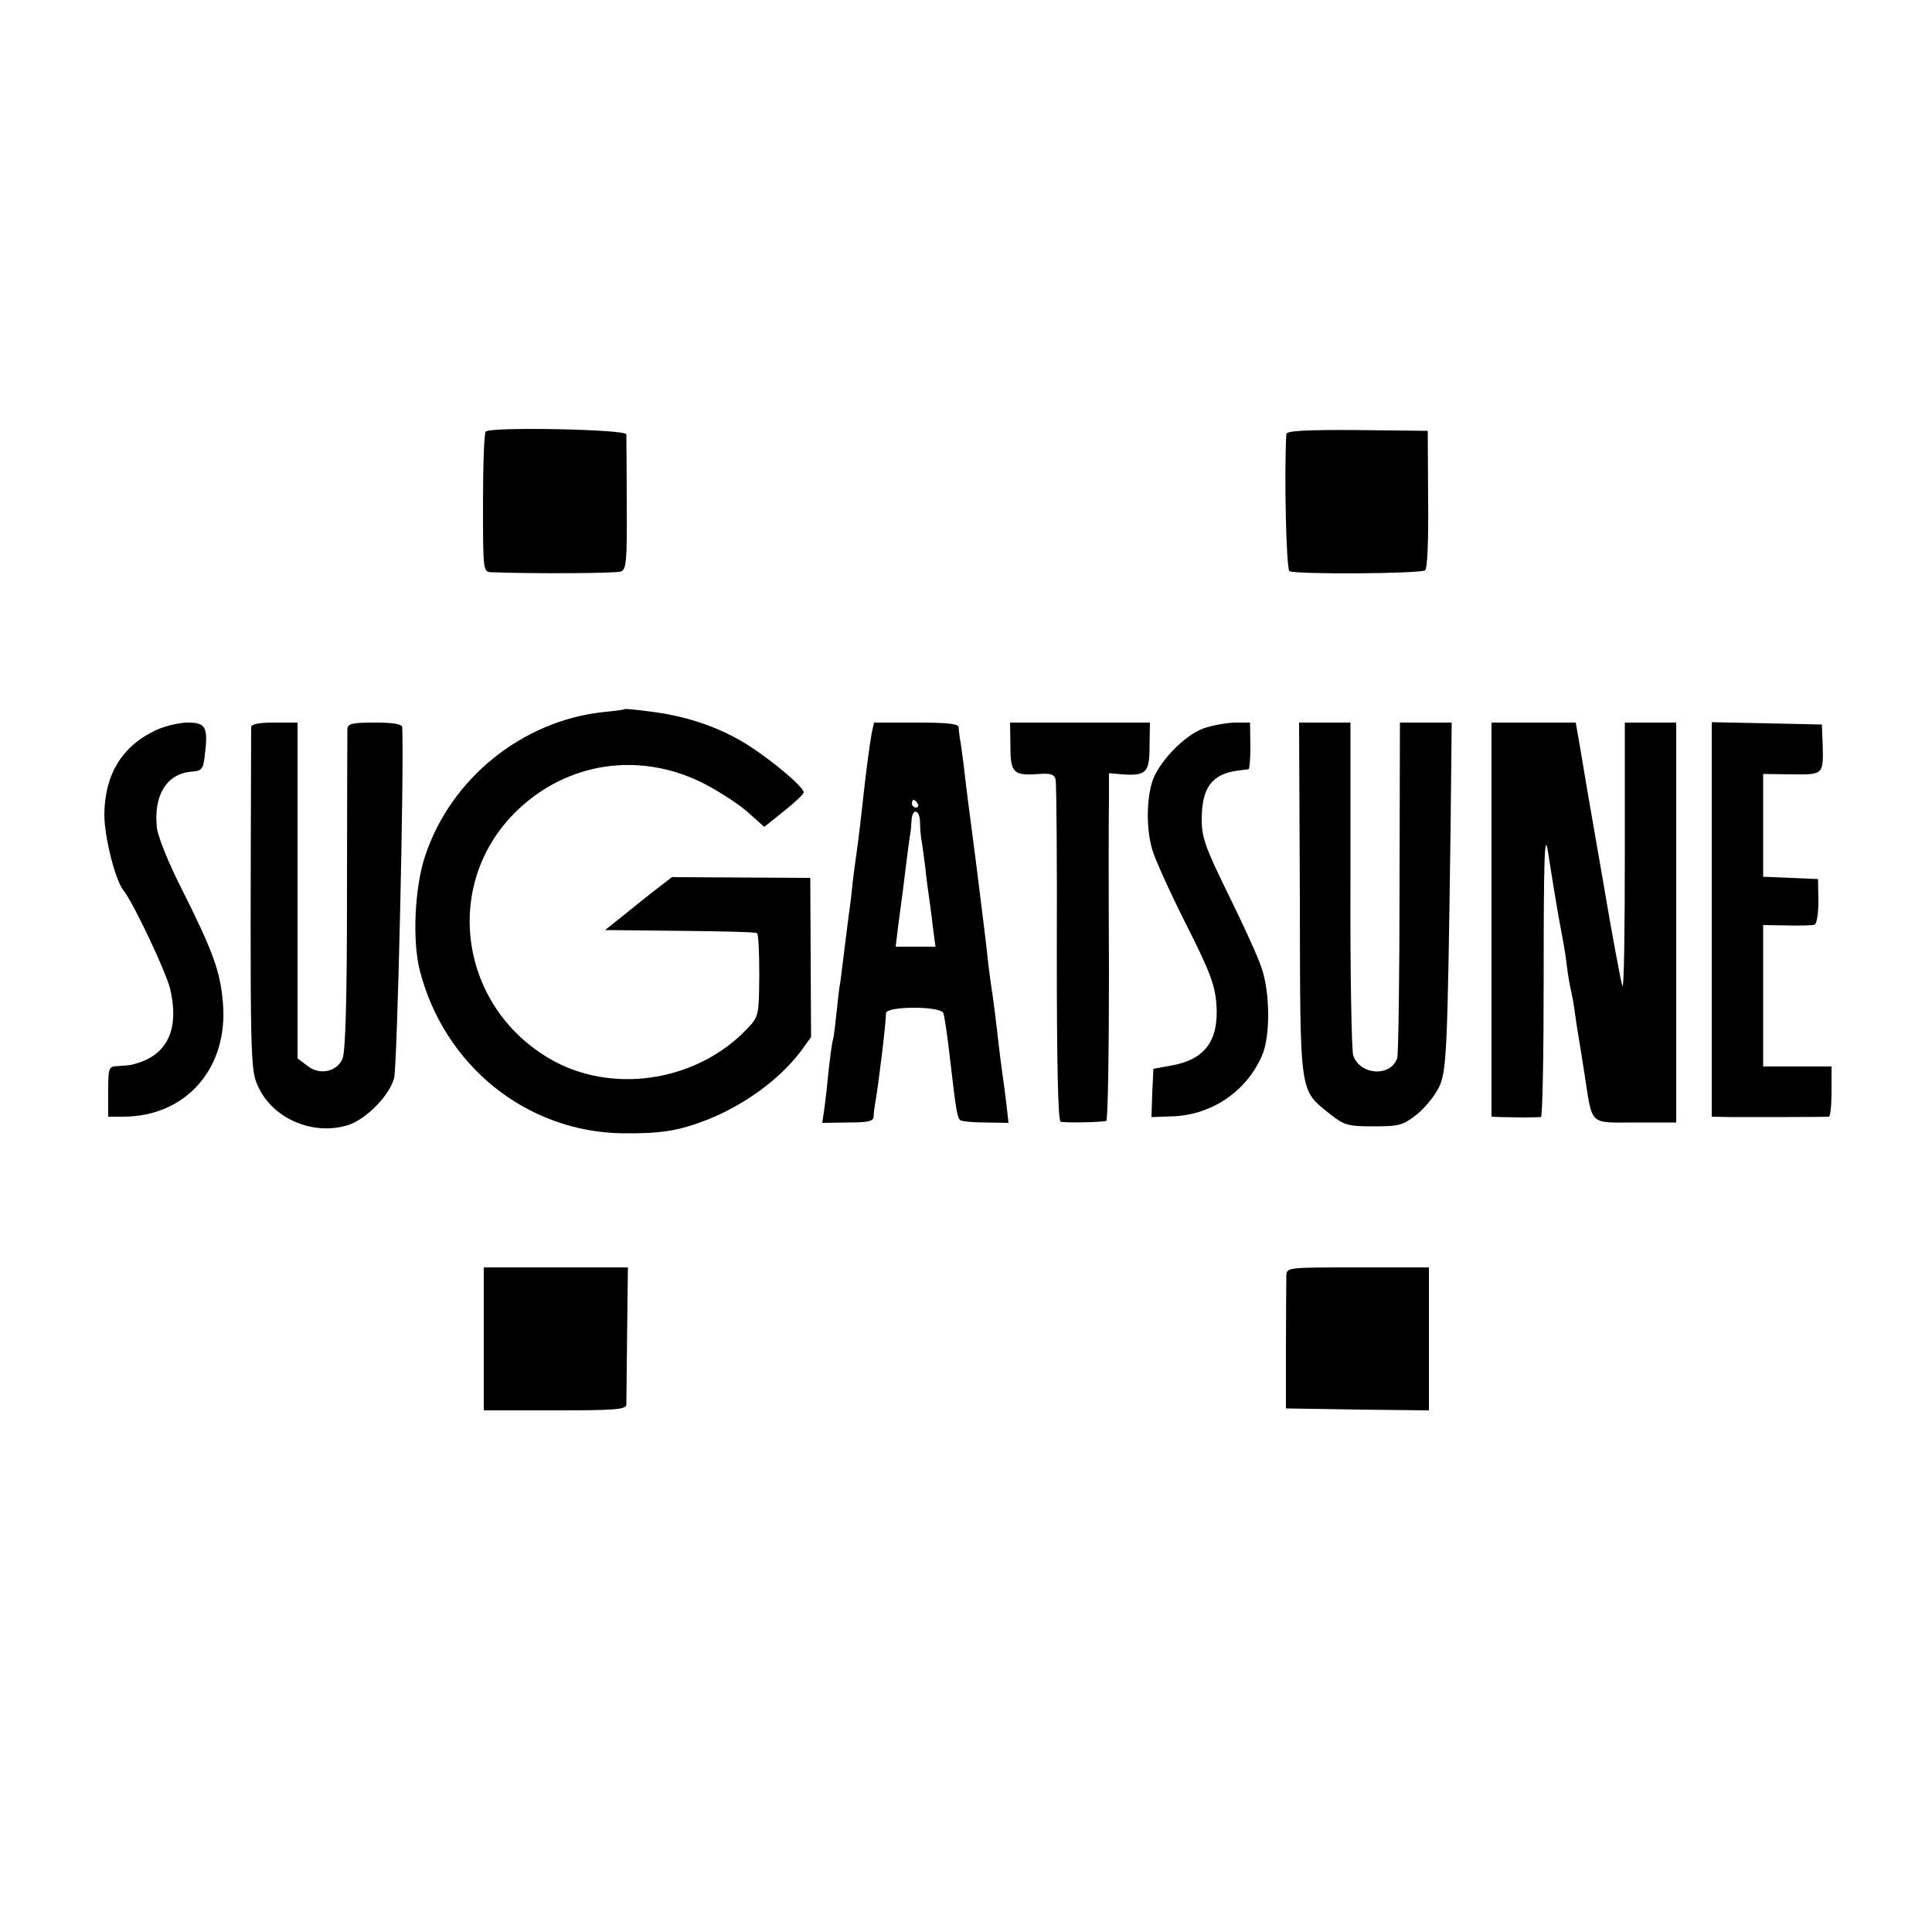
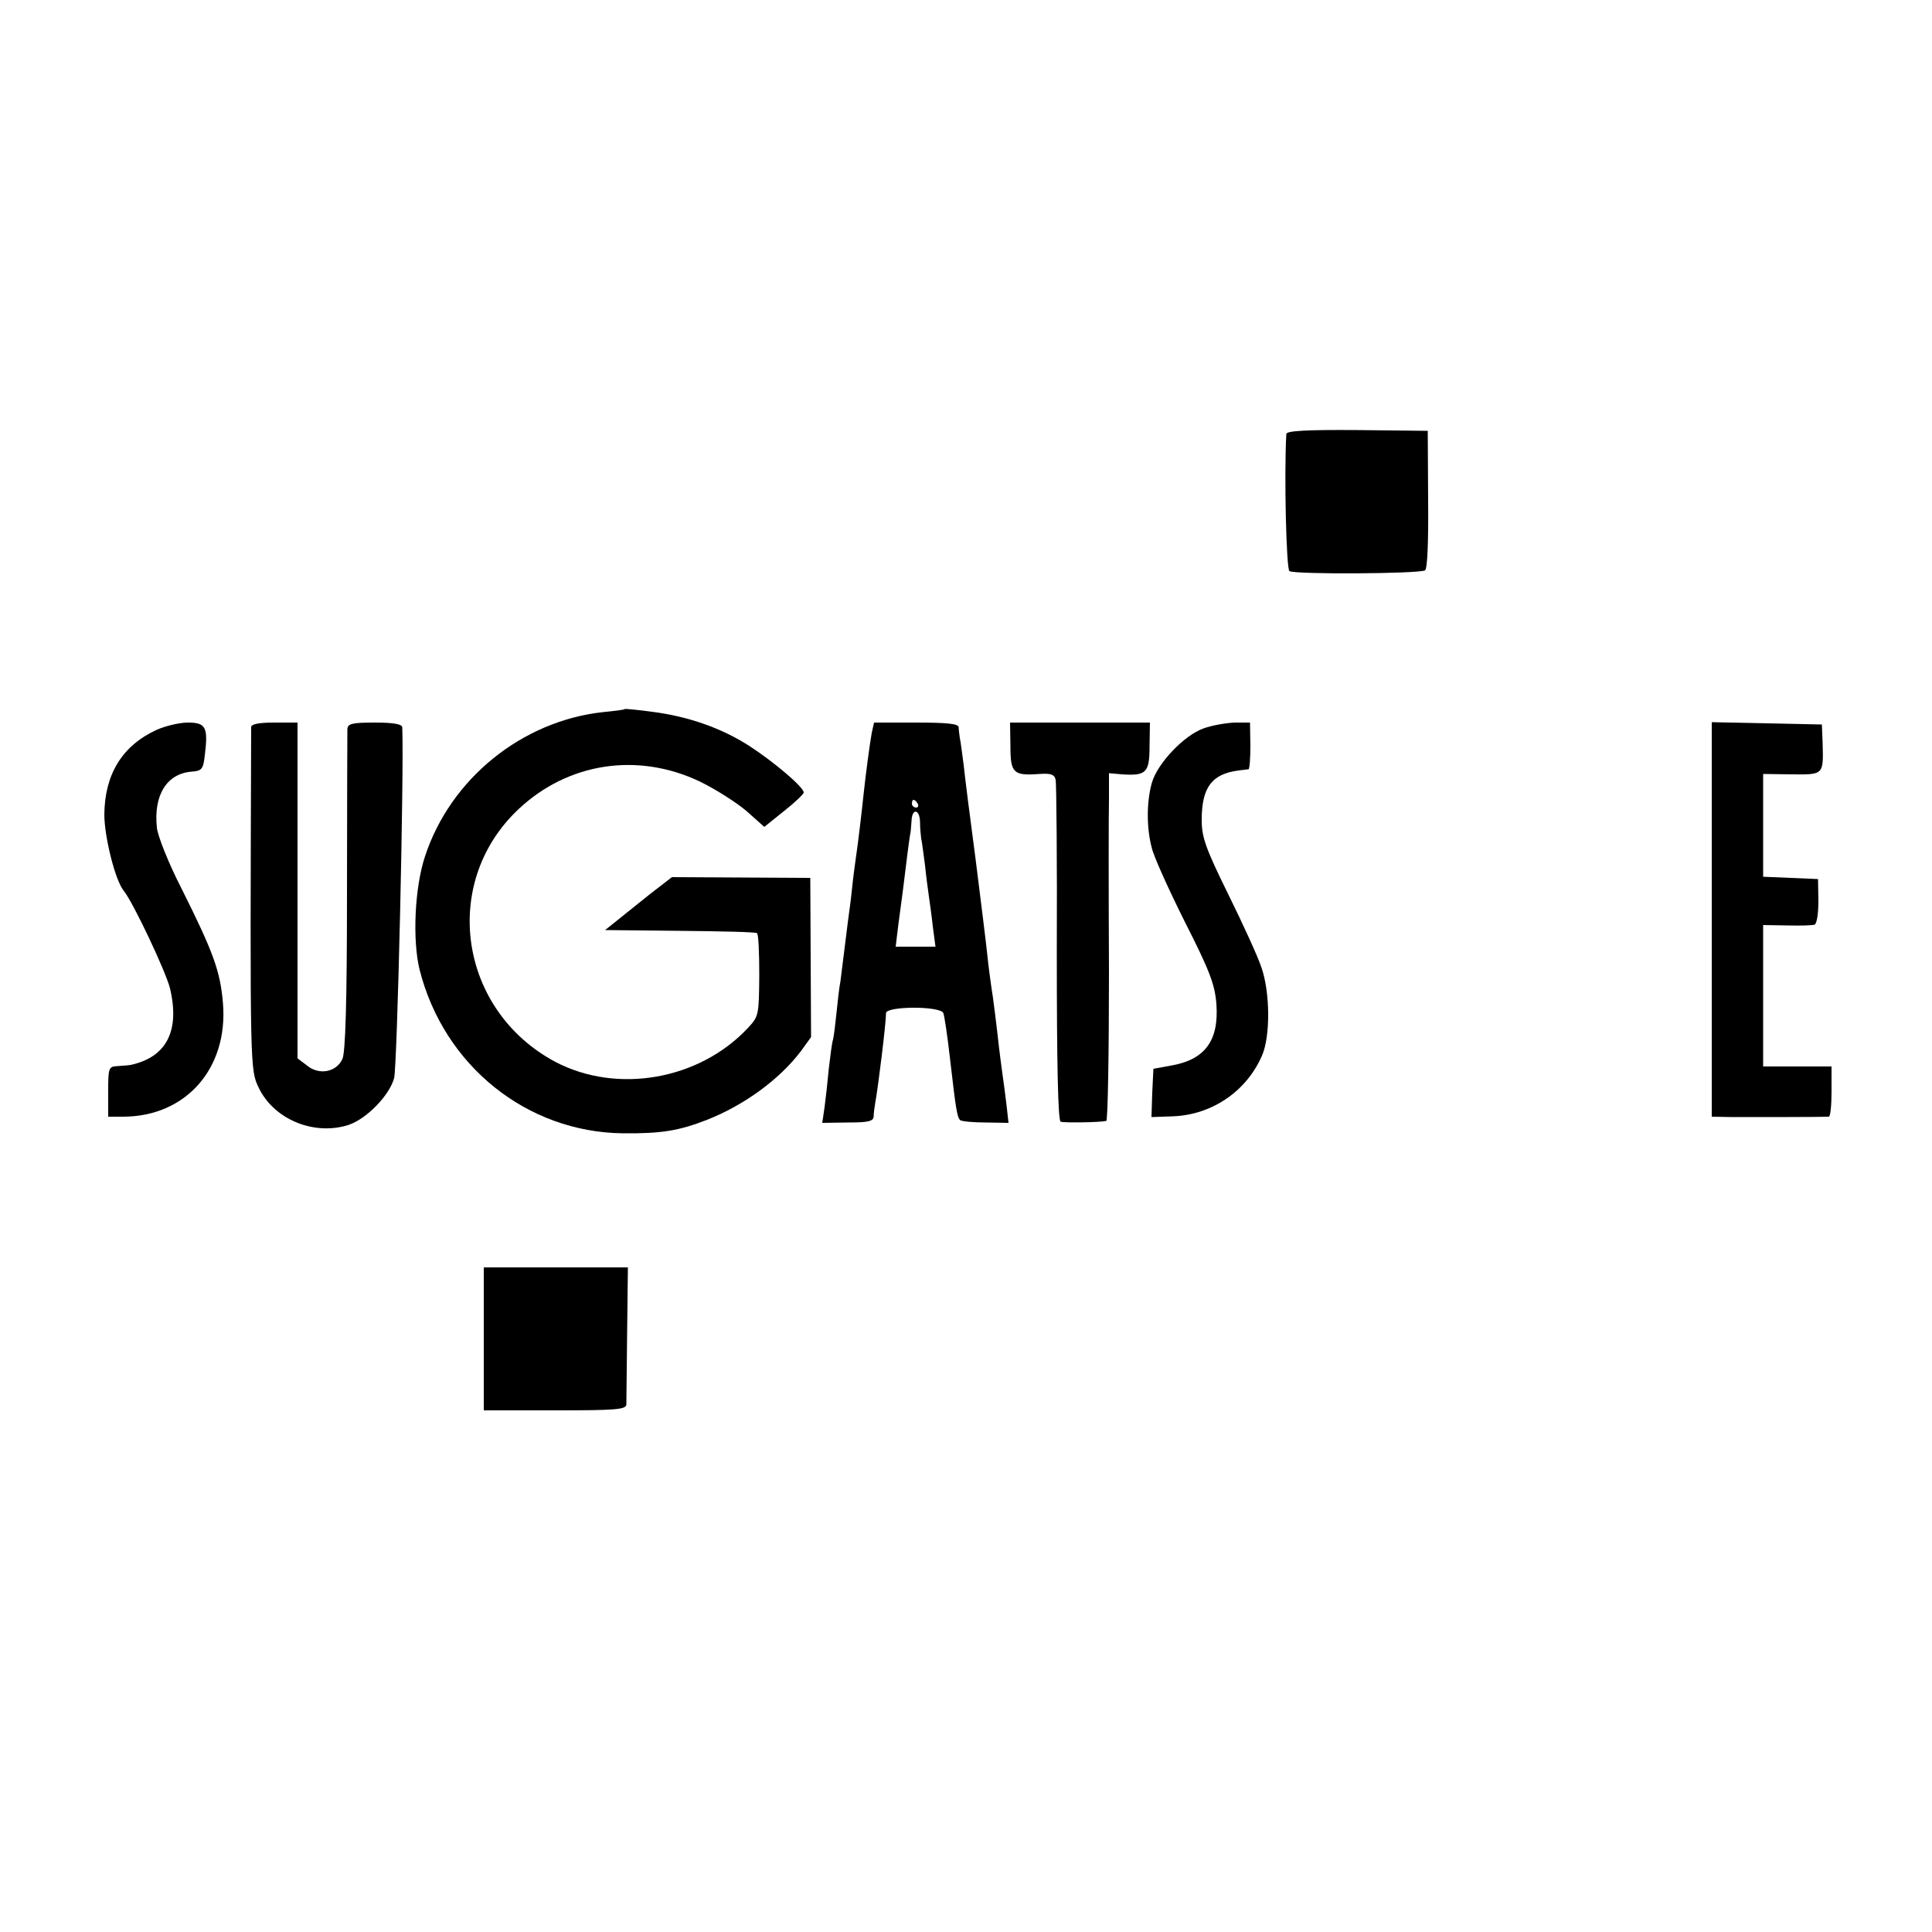
<svg xmlns="http://www.w3.org/2000/svg" version="1.0" width="500pt" height="500pt" viewBox="0 0 500 500" preserveAspectRatio="xMidYMid meet">
  <g transform="translate(0,500) scale(0.1,-0.1)" fill="#000000" stroke="none">
-     <path d="M1257 3883 c-4 -3 -7 -87 -7 -185 0 -178 0 -178 23 -179 106 -4 321 -3 334 2 14 5 16 27 15 175 0 93 -1 174 -1 180 -1 13 -352 20 -364 7z" />
    <path d="M3329 3877 c-6 -107 0 -350 8 -355 14 -9 337 -7 351 2 6 4 9 70 8 183 l-1 178 -182 2 c-133 1 -183 -2 -184 -10z" />
    <path d="M1617 3165 c-1 -2 -27 -5 -57 -8 -209 -23 -394 -172 -460 -373 -27 -81 -33 -217 -14 -294 63 -248 277 -420 526 -423 101 -1 146 7 218 35 96 38 187 104 243 178 l26 36 -1 206 -1 206 -179 1 -179 1 -57 -44 c-31 -25 -70 -56 -86 -69 l-30 -24 194 -2 c106 -1 196 -3 199 -6 4 -2 6 -51 6 -109 -1 -103 -1 -106 -30 -137 -126 -134 -338 -171 -498 -87 -249 133 -298 462 -96 653 129 122 310 149 471 72 41 -20 94 -54 120 -76 l46 -41 51 41 c28 22 51 44 51 48 0 14 -77 79 -140 120 -71 46 -158 77 -253 89 -37 5 -68 8 -70 7z" />
    <path d="M405 3111 c-89 -41 -134 -115 -135 -219 0 -57 28 -170 50 -197 25 -31 109 -209 120 -253 26 -110 -9 -178 -102 -198 -5 -1 -19 -2 -33 -3 -24 -1 -25 -4 -25 -66 l0 -65 38 0 c163 0 273 125 259 294 -7 83 -25 132 -107 296 -34 66 -62 137 -64 158 -9 85 26 140 90 145 26 2 30 6 34 42 9 73 3 85 -44 85 -22 0 -59 -9 -81 -19z" />
    <path d="M650 3118 c-3 -891 -3 -886 20 -934 40 -82 144 -124 233 -95 46 16 105 76 117 121 8 30 26 798 21 908 -1 8 -22 12 -71 12 -60 0 -70 -3 -71 -17 0 -10 -1 -201 -1 -425 0 -281 -4 -413 -12 -429 -16 -34 -60 -42 -91 -17 l-25 19 0 435 0 434 -60 0 c-41 0 -60 -4 -60 -12z" />
    <path d="M2256 3103 c-5 -28 -15 -102 -21 -158 -4 -39 -15 -133 -20 -165 -2 -14 -7 -50 -10 -80 -3 -30 -8 -66 -10 -80 -2 -14 -6 -50 -10 -80 -4 -30 -8 -66 -10 -80 -3 -14 -7 -50 -10 -80 -3 -30 -7 -62 -9 -70 -3 -8 -7 -42 -11 -75 -3 -33 -8 -78 -11 -100 l-6 -41 66 1 c52 0 66 3 67 15 0 8 2 24 4 35 8 44 28 207 28 233 0 18 136 19 148 1 3 -6 11 -60 18 -122 15 -130 18 -148 26 -156 4 -3 33 -6 66 -6 l59 -1 -5 45 c-3 26 -8 63 -11 84 -3 21 -7 53 -9 70 -5 46 -15 128 -20 157 -2 14 -7 50 -10 80 -3 30 -17 141 -30 245 -14 105 -28 215 -31 245 -4 30 -8 62 -10 70 -1 8 -3 21 -3 28 -1 9 -30 12 -110 12 l-109 0 -6 -27z m119 -183 c3 -5 1 -10 -4 -10 -6 0 -11 5 -11 10 0 6 2 10 4 10 3 0 8 -4 11 -10z m6 -47 c0 -16 2 -35 3 -43 2 -8 6 -40 10 -70 3 -30 8 -66 10 -80 2 -14 7 -49 10 -77 l7 -53 -52 0 -51 0 7 58 c4 31 9 68 11 82 9 74 18 146 20 153 1 4 2 18 3 32 1 34 21 32 22 -2z" />
    <path d="M2615 3068 c0 -69 8 -76 75 -71 29 2 39 -1 42 -15 2 -9 4 -212 3 -449 0 -282 3 -434 10 -436 9 -3 97 -2 118 2 4 0 7 173 7 384 -1 210 -1 412 0 449 l0 67 34 -3 c62 -4 71 4 71 72 l1 62 -181 0 -181 0 1 -62z" />
    <path d="M3115 3115 c-51 -18 -120 -91 -134 -141 -14 -49 -14 -118 0 -169 5 -22 44 -108 86 -192 64 -126 77 -161 81 -211 7 -96 -30 -145 -119 -160 l-44 -8 -3 -62 -2 -63 56 2 c101 4 190 65 230 157 22 50 21 163 -1 227 -9 28 -48 113 -86 190 -59 120 -69 148 -69 193 0 84 26 119 95 128 11 1 22 3 26 3 3 1 5 28 5 61 l-1 60 -40 0 c-22 -1 -58 -7 -80 -15z" />
-     <path d="M3364 2673 c1 -515 -2 -491 79 -557 36 -28 45 -31 112 -31 67 0 76 3 112 31 21 17 46 48 57 70 20 43 22 88 30 662 l3 282 -67 0 -67 0 -1 -425 c0 -233 -3 -433 -6 -443 -16 -50 -97 -45 -114 7 -4 14 -8 214 -7 444 l0 417 -66 0 -67 0 2 -457z" />
-     <path d="M3860 2620 l0 -510 25 -1 c14 0 41 -1 60 -1 19 0 38 1 43 1 4 1 7 160 7 355 0 306 2 388 11 333 8 -53 25 -157 29 -177 12 -65 15 -78 20 -120 3 -25 8 -52 10 -60 2 -8 7 -33 10 -55 3 -23 7 -50 9 -60 2 -11 9 -56 16 -100 22 -141 10 -130 132 -130 l106 0 0 518 0 517 -67 0 -66 0 0 -345 c0 -189 -2 -341 -6 -337 -3 4 -27 133 -53 287 -27 154 -53 306 -58 338 l-10 57 -109 0 -109 0 0 -510z" />
    <path d="M4430 2620 l0 -510 53 -1 c55 0 237 0 250 1 4 0 7 29 7 65 l0 65 -88 0 -89 0 0 183 0 183 61 -1 c34 -1 66 0 72 2 6 2 10 29 10 61 l-1 57 -71 3 -71 3 0 133 0 133 74 -1 c83 -1 82 -1 80 79 l-2 50 -142 3 -143 3 0 -511z" />
    <path d="M1252 1535 l0 -185 184 0 c156 0 184 2 185 15 0 8 1 92 2 185 l2 170 -187 0 -186 0 0 -185z" />
-     <path d="M3329 1698 c0 -13 -1 -95 -1 -183 l0 -160 185 -3 185 -2 0 185 0 185 -184 0 c-184 0 -184 0 -185 -22z" />
  </g>
</svg>